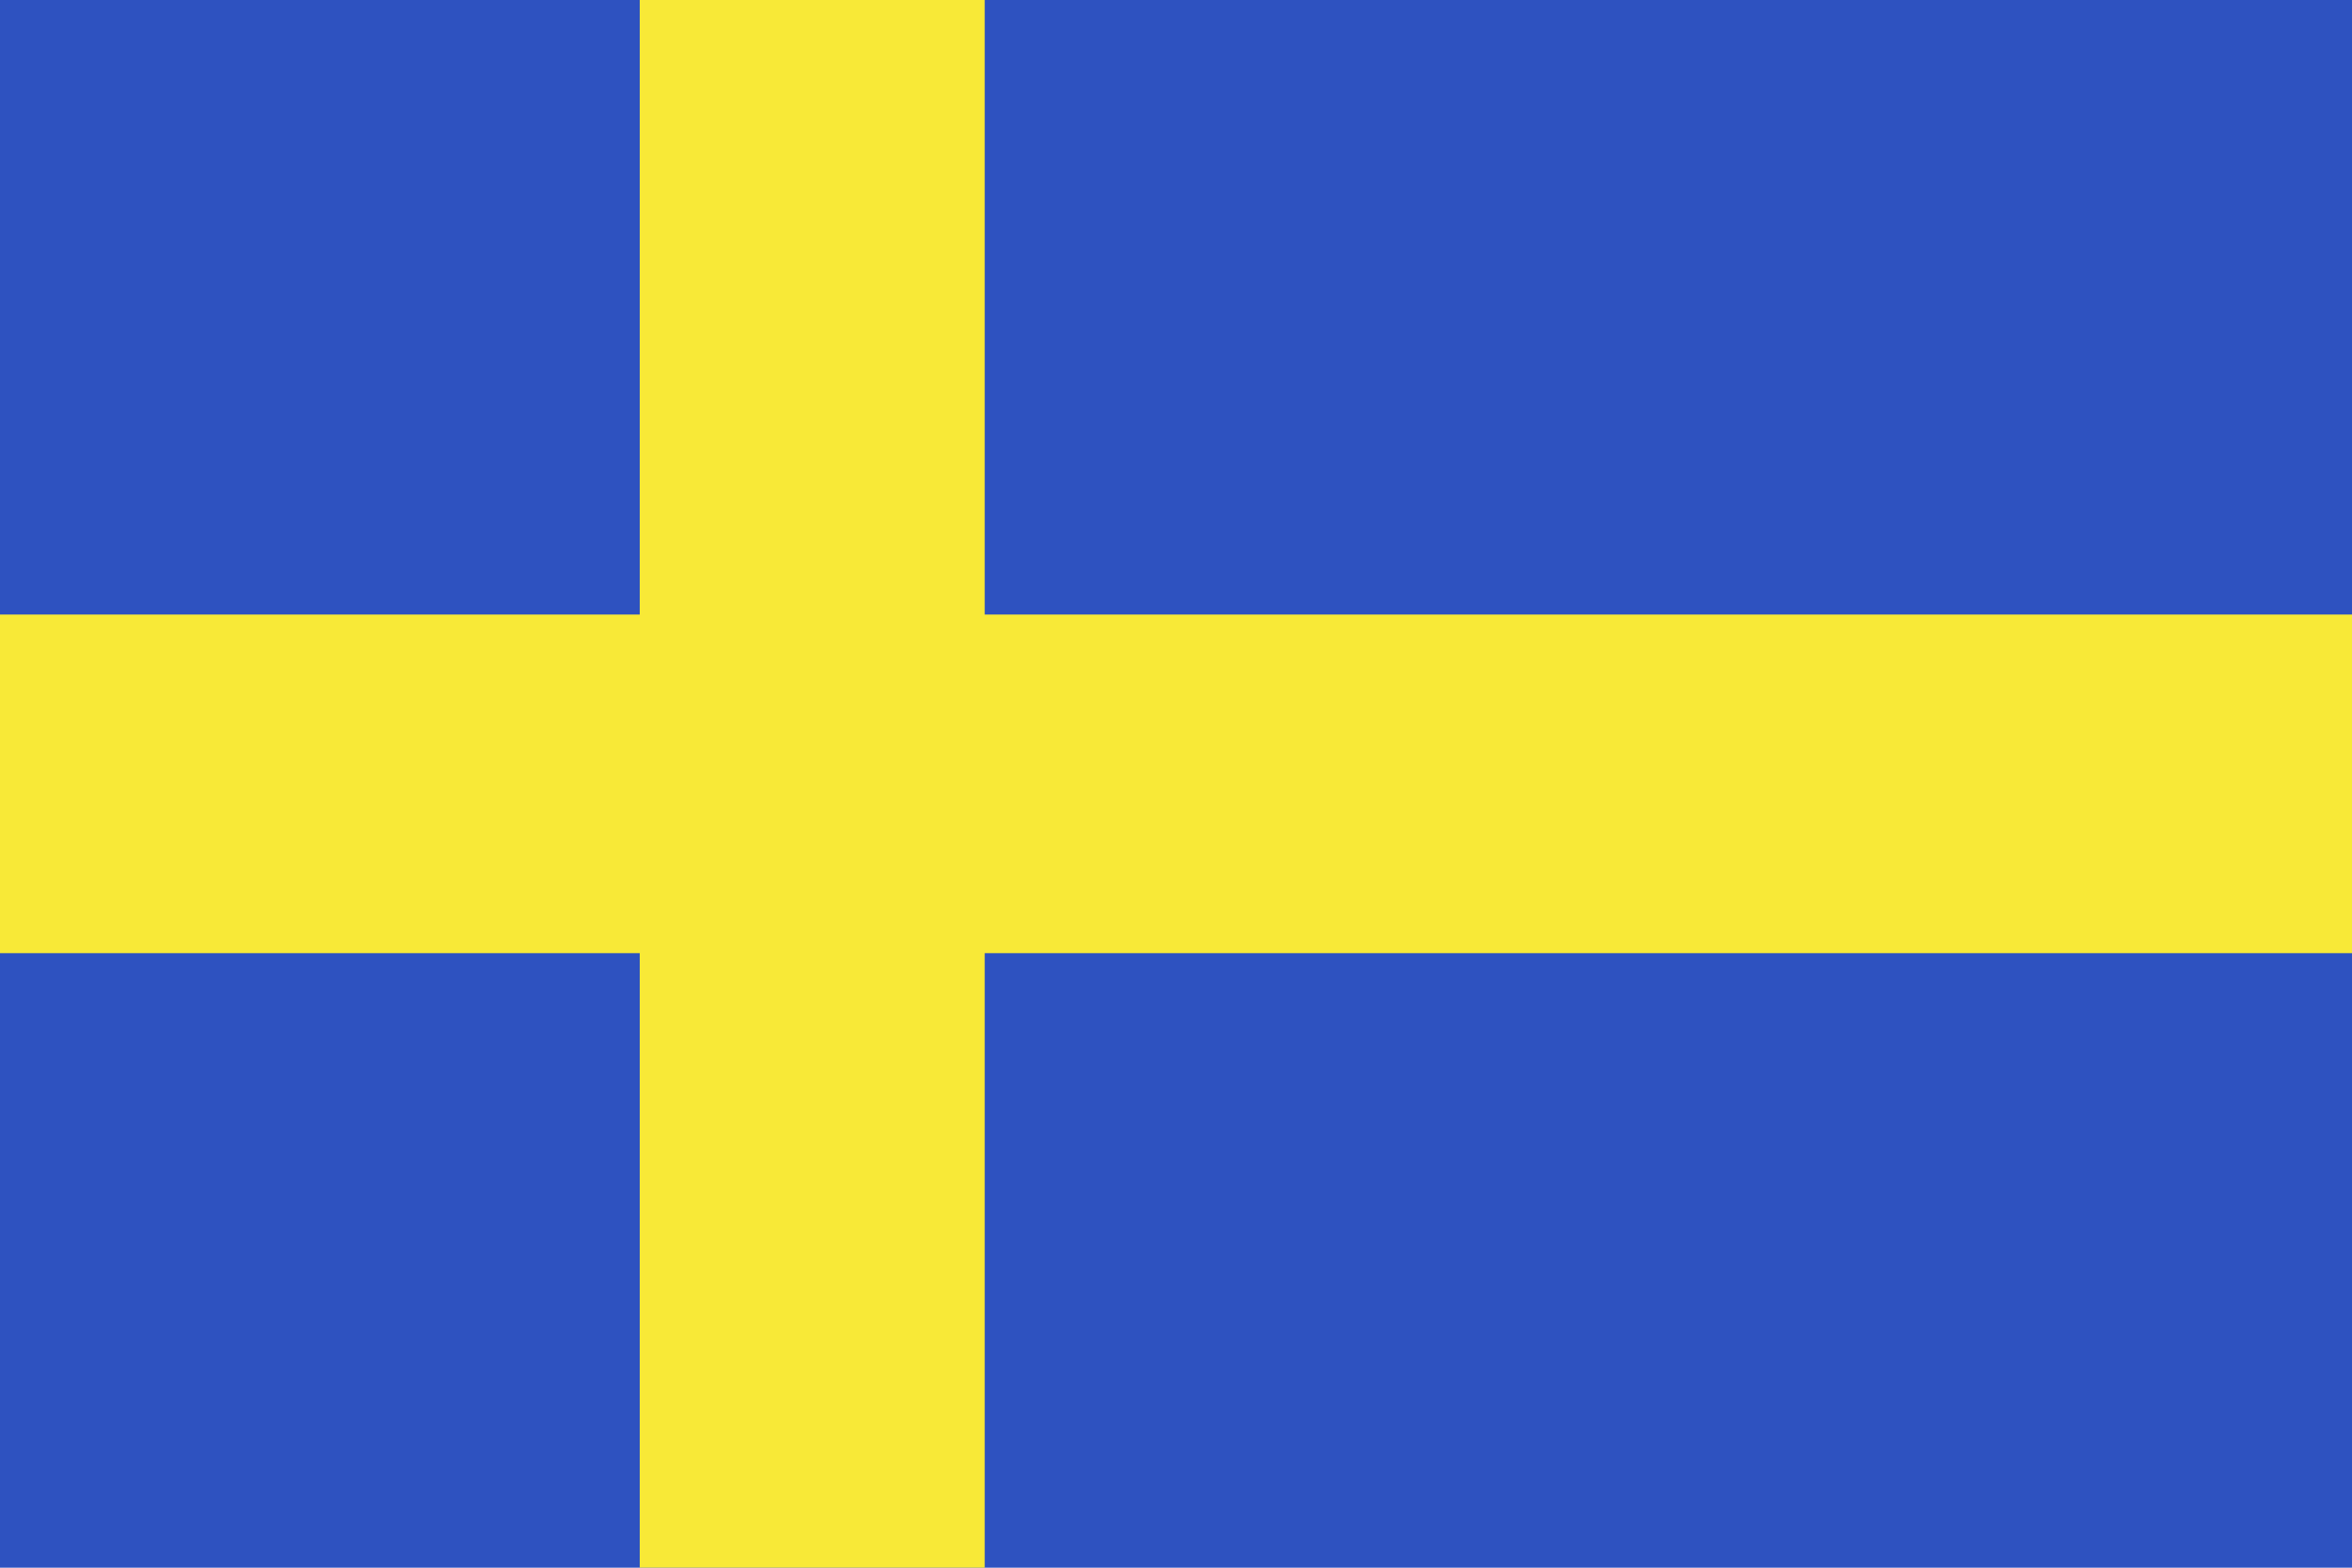
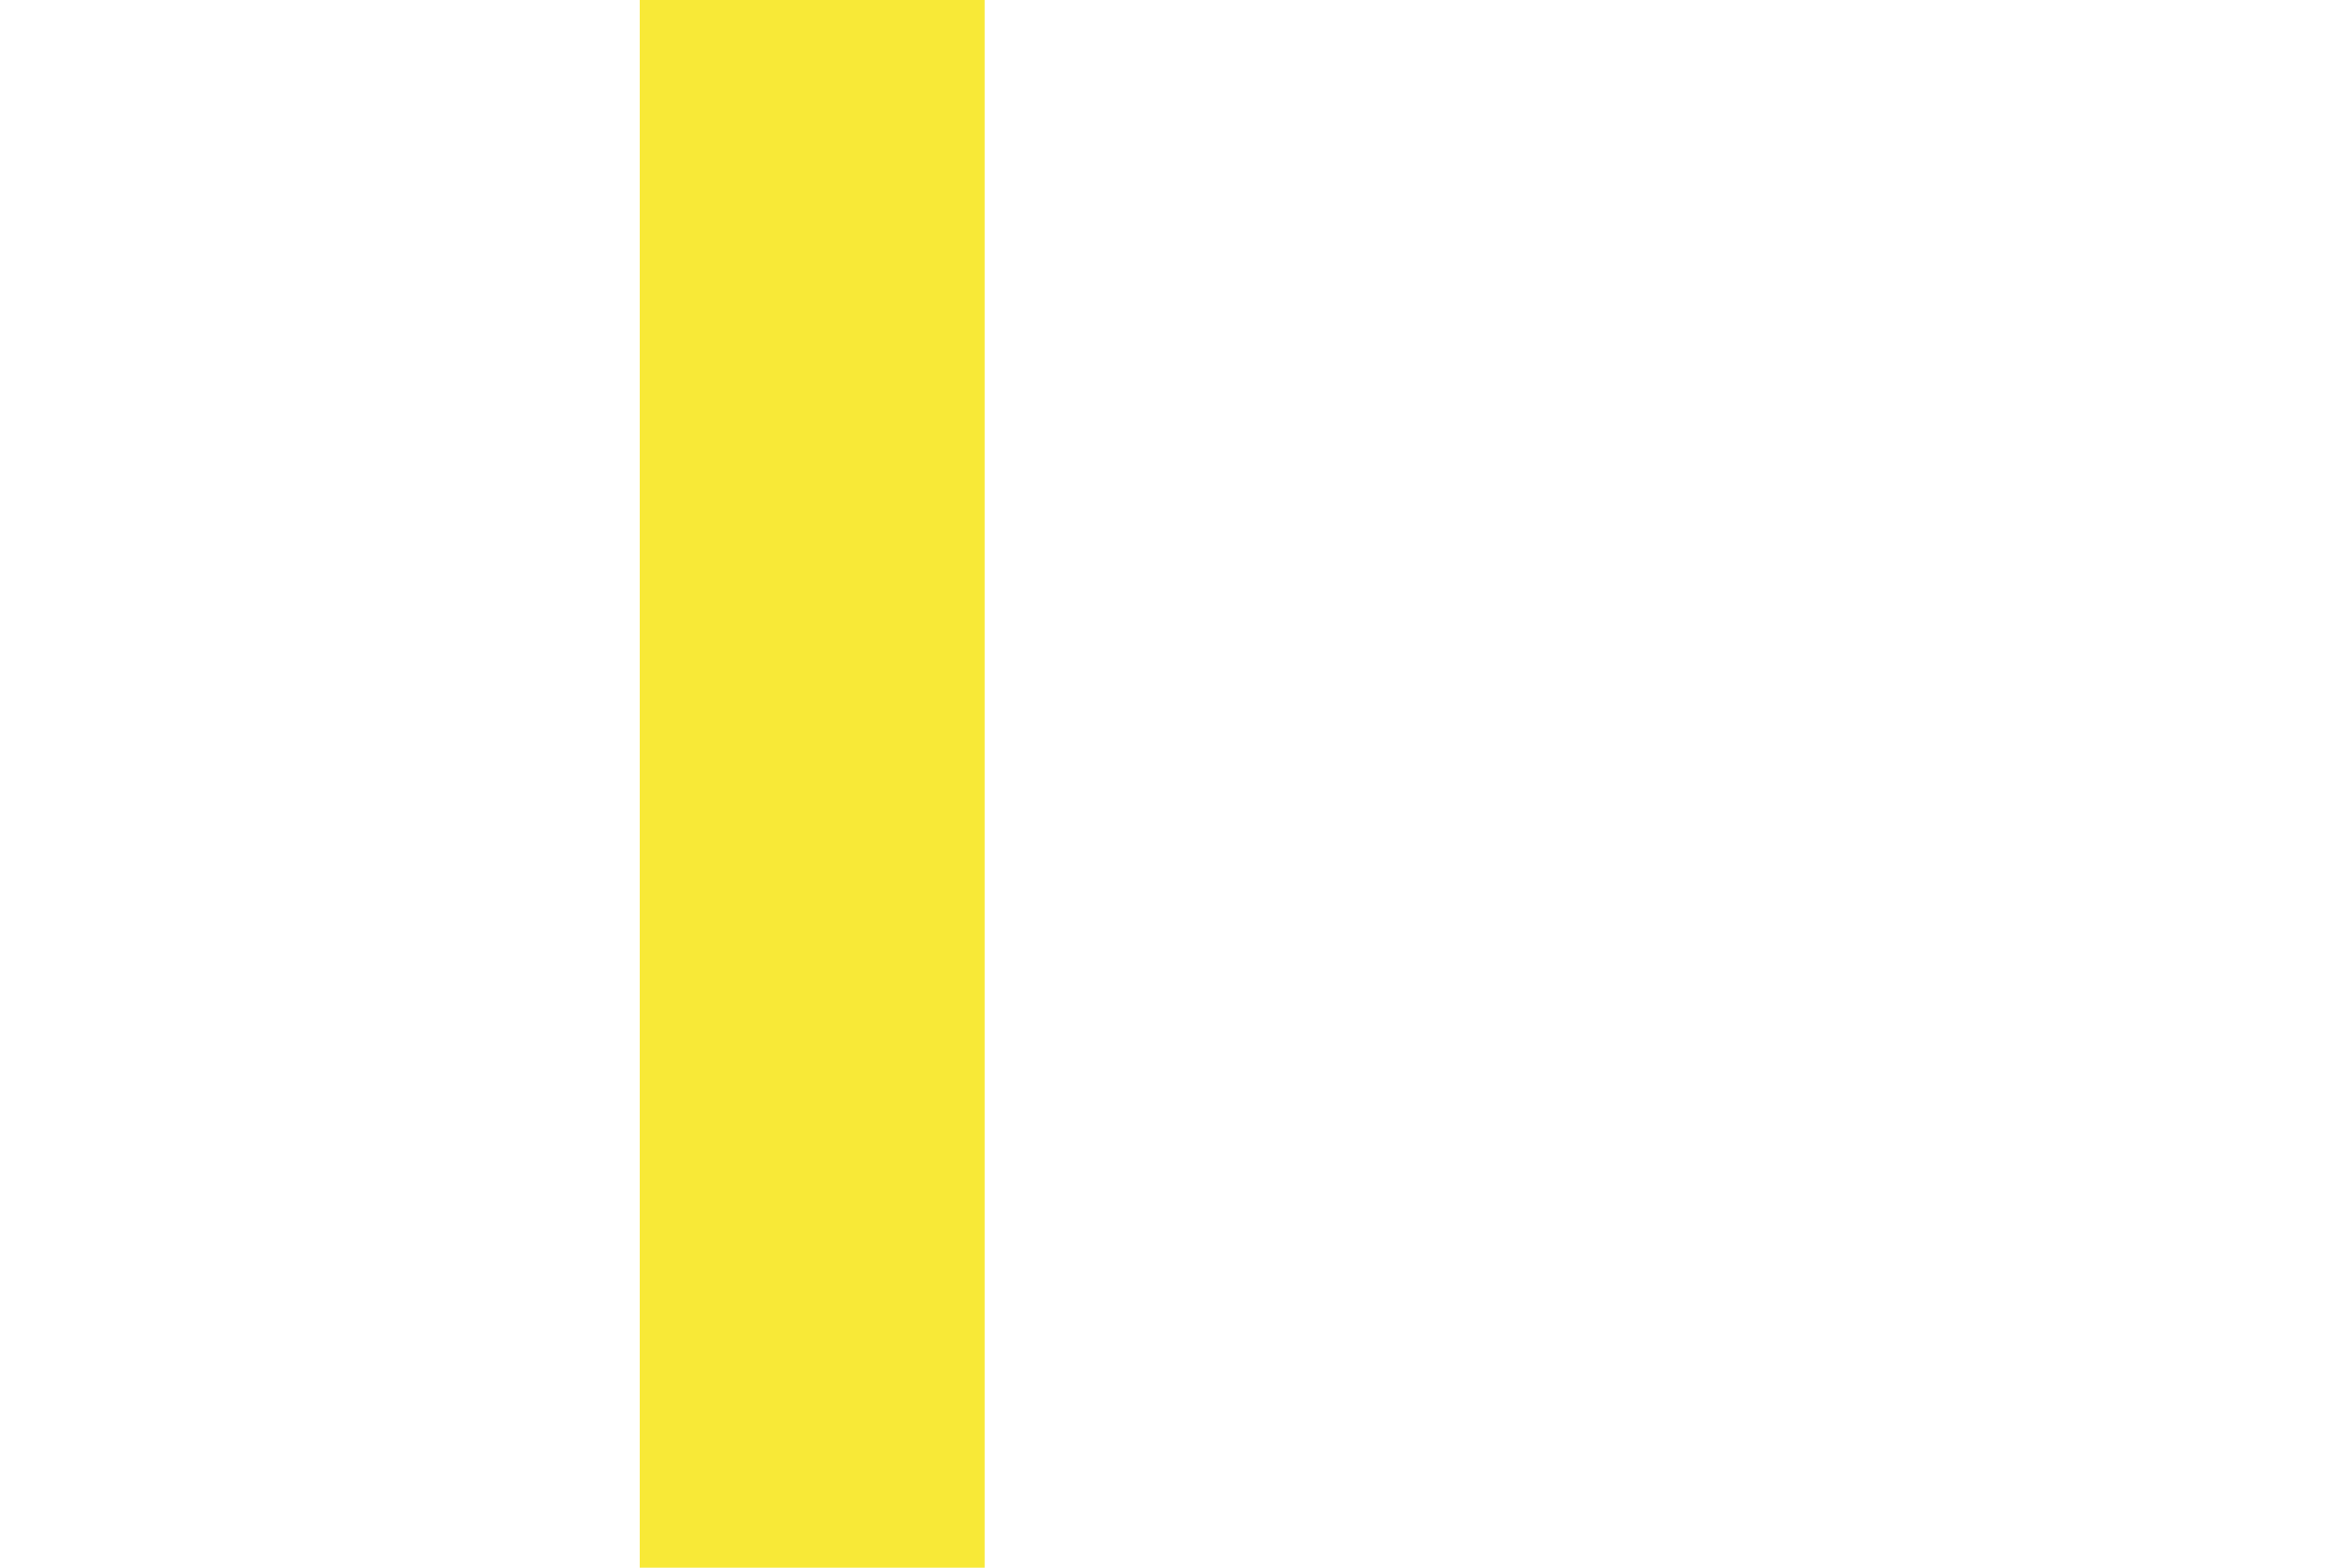
<svg xmlns="http://www.w3.org/2000/svg" id="Layer_1" data-name="Layer 1" viewBox="0 0 15 10">
  <defs>
    <style>.cls-1{fill:#2e52c0;}.cls-2{fill:#f8e937;}</style>
  </defs>
-   <rect class="cls-1" width="15" height="10" />
-   <rect class="cls-2" y="3.92" width="15" height="2.16" />
  <rect class="cls-2" x="4.08" width="2.2" height="10" />
</svg>